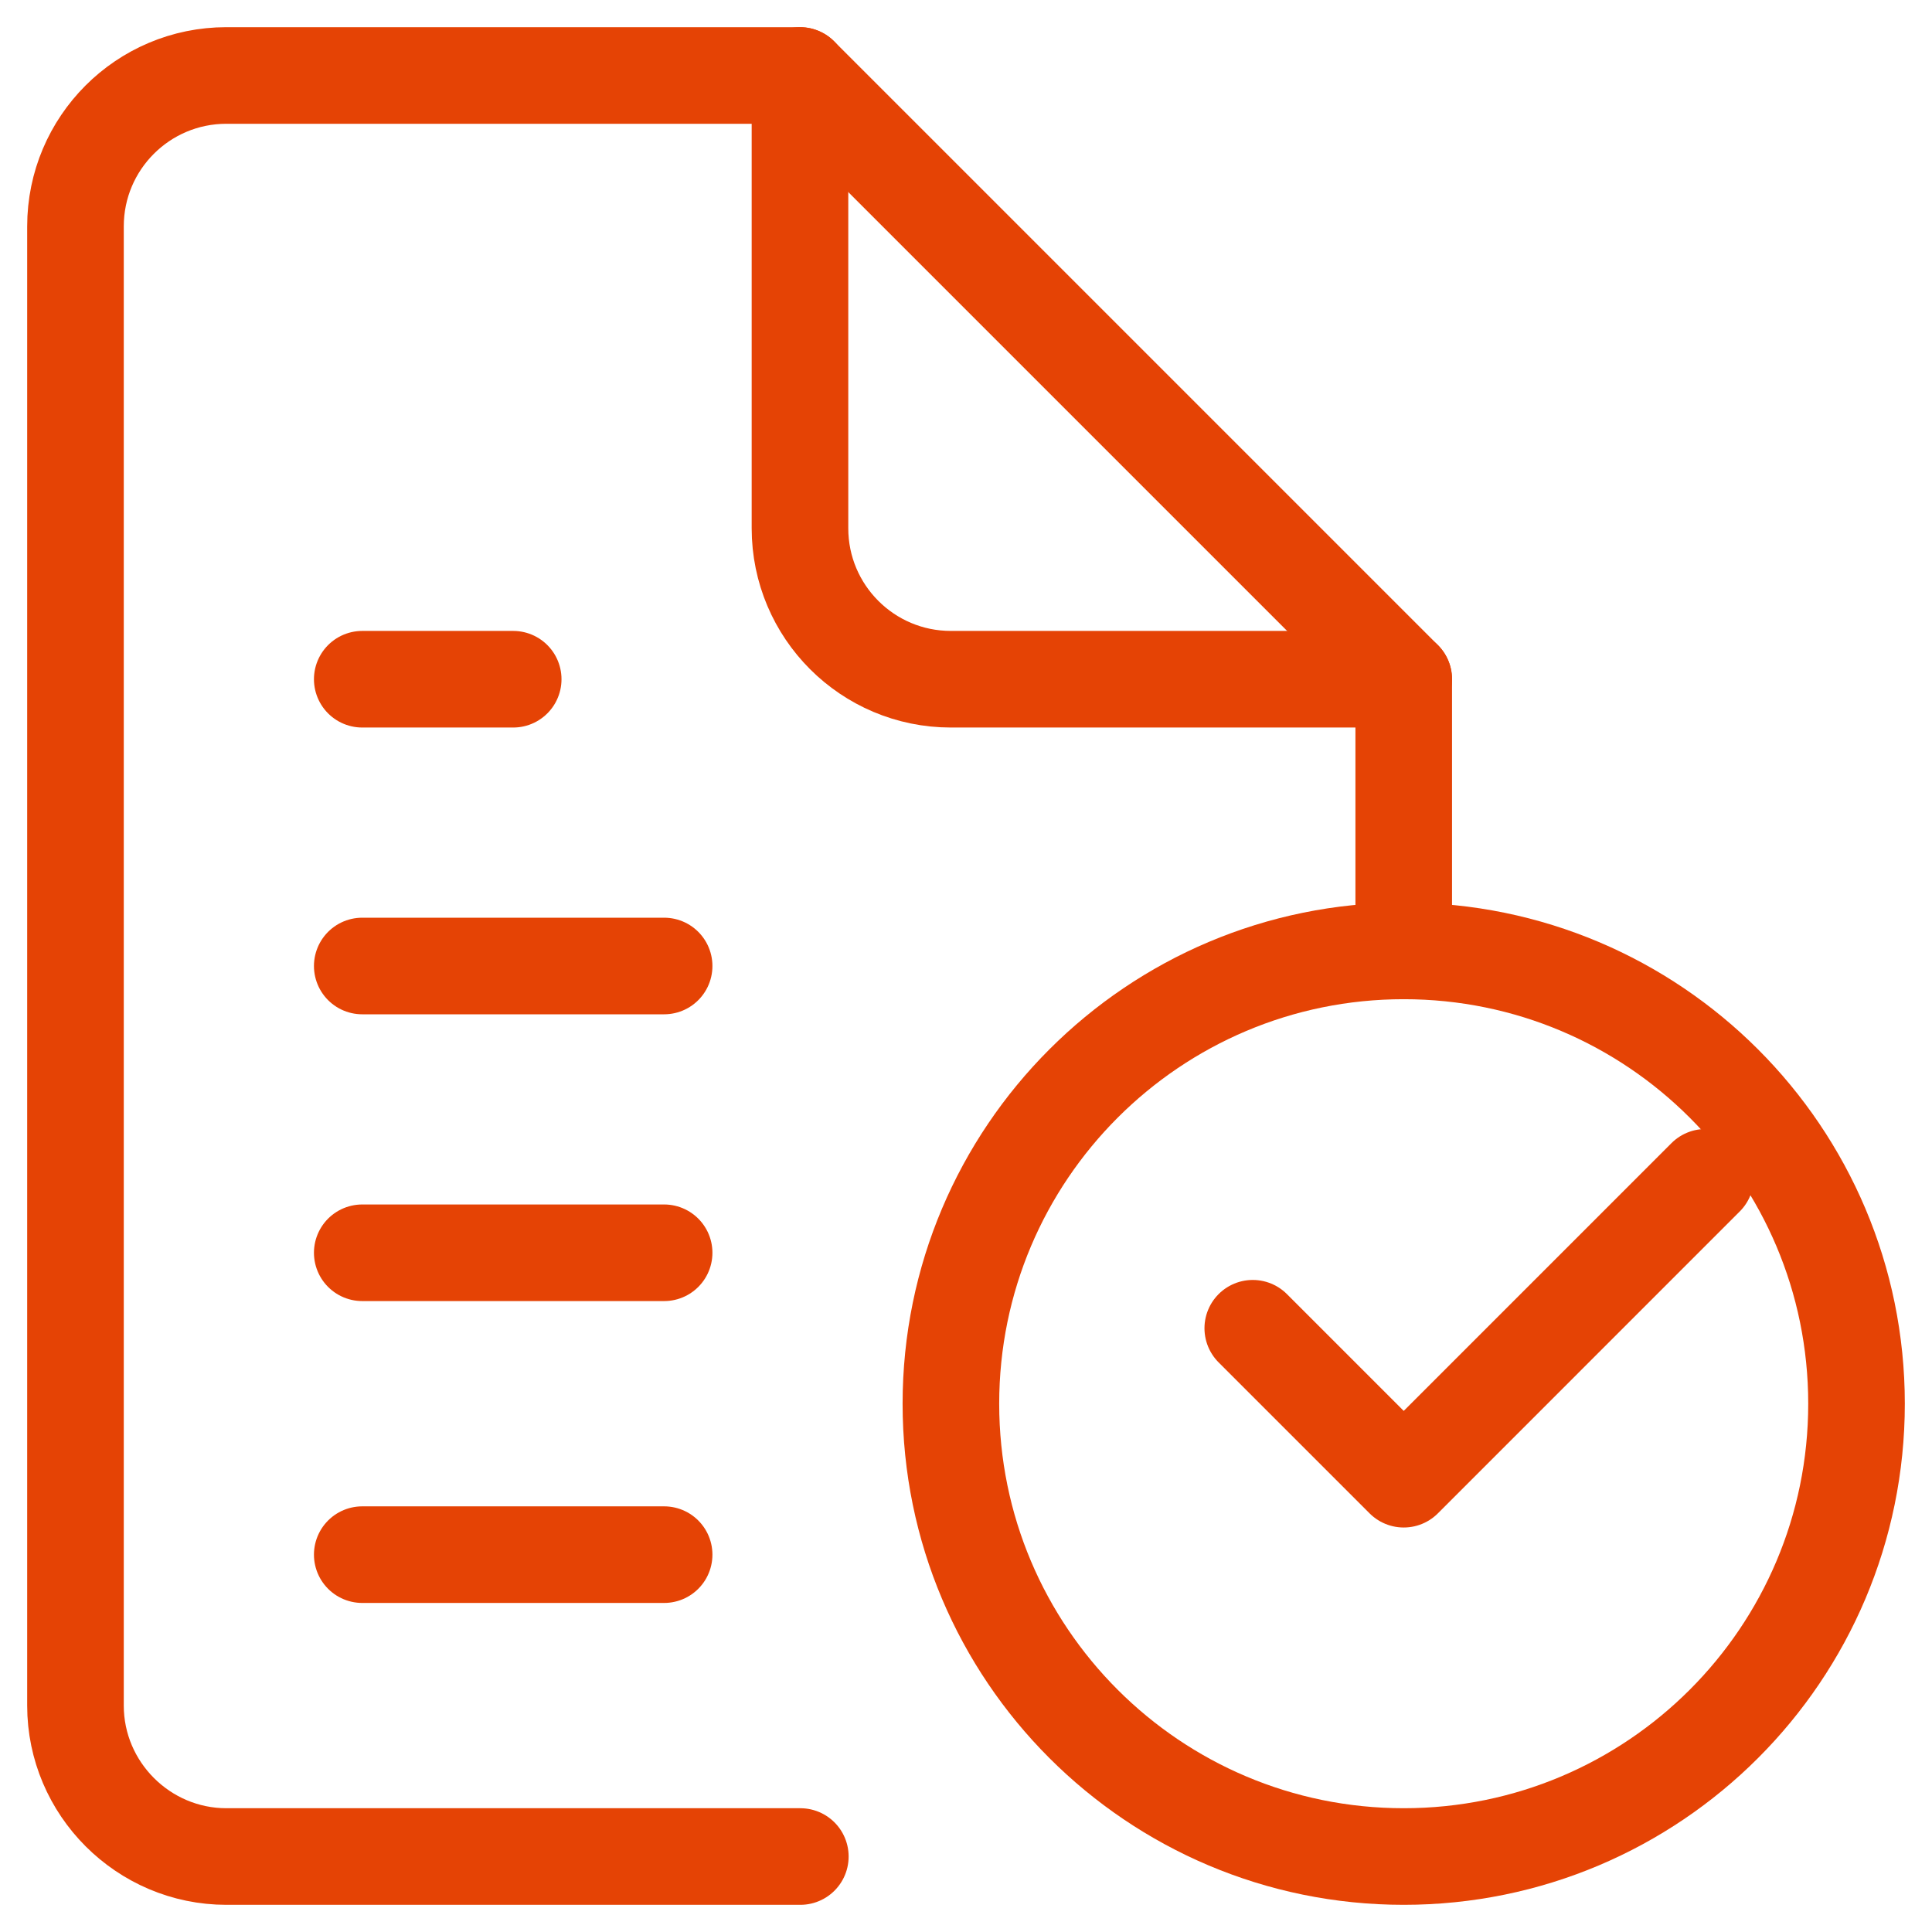
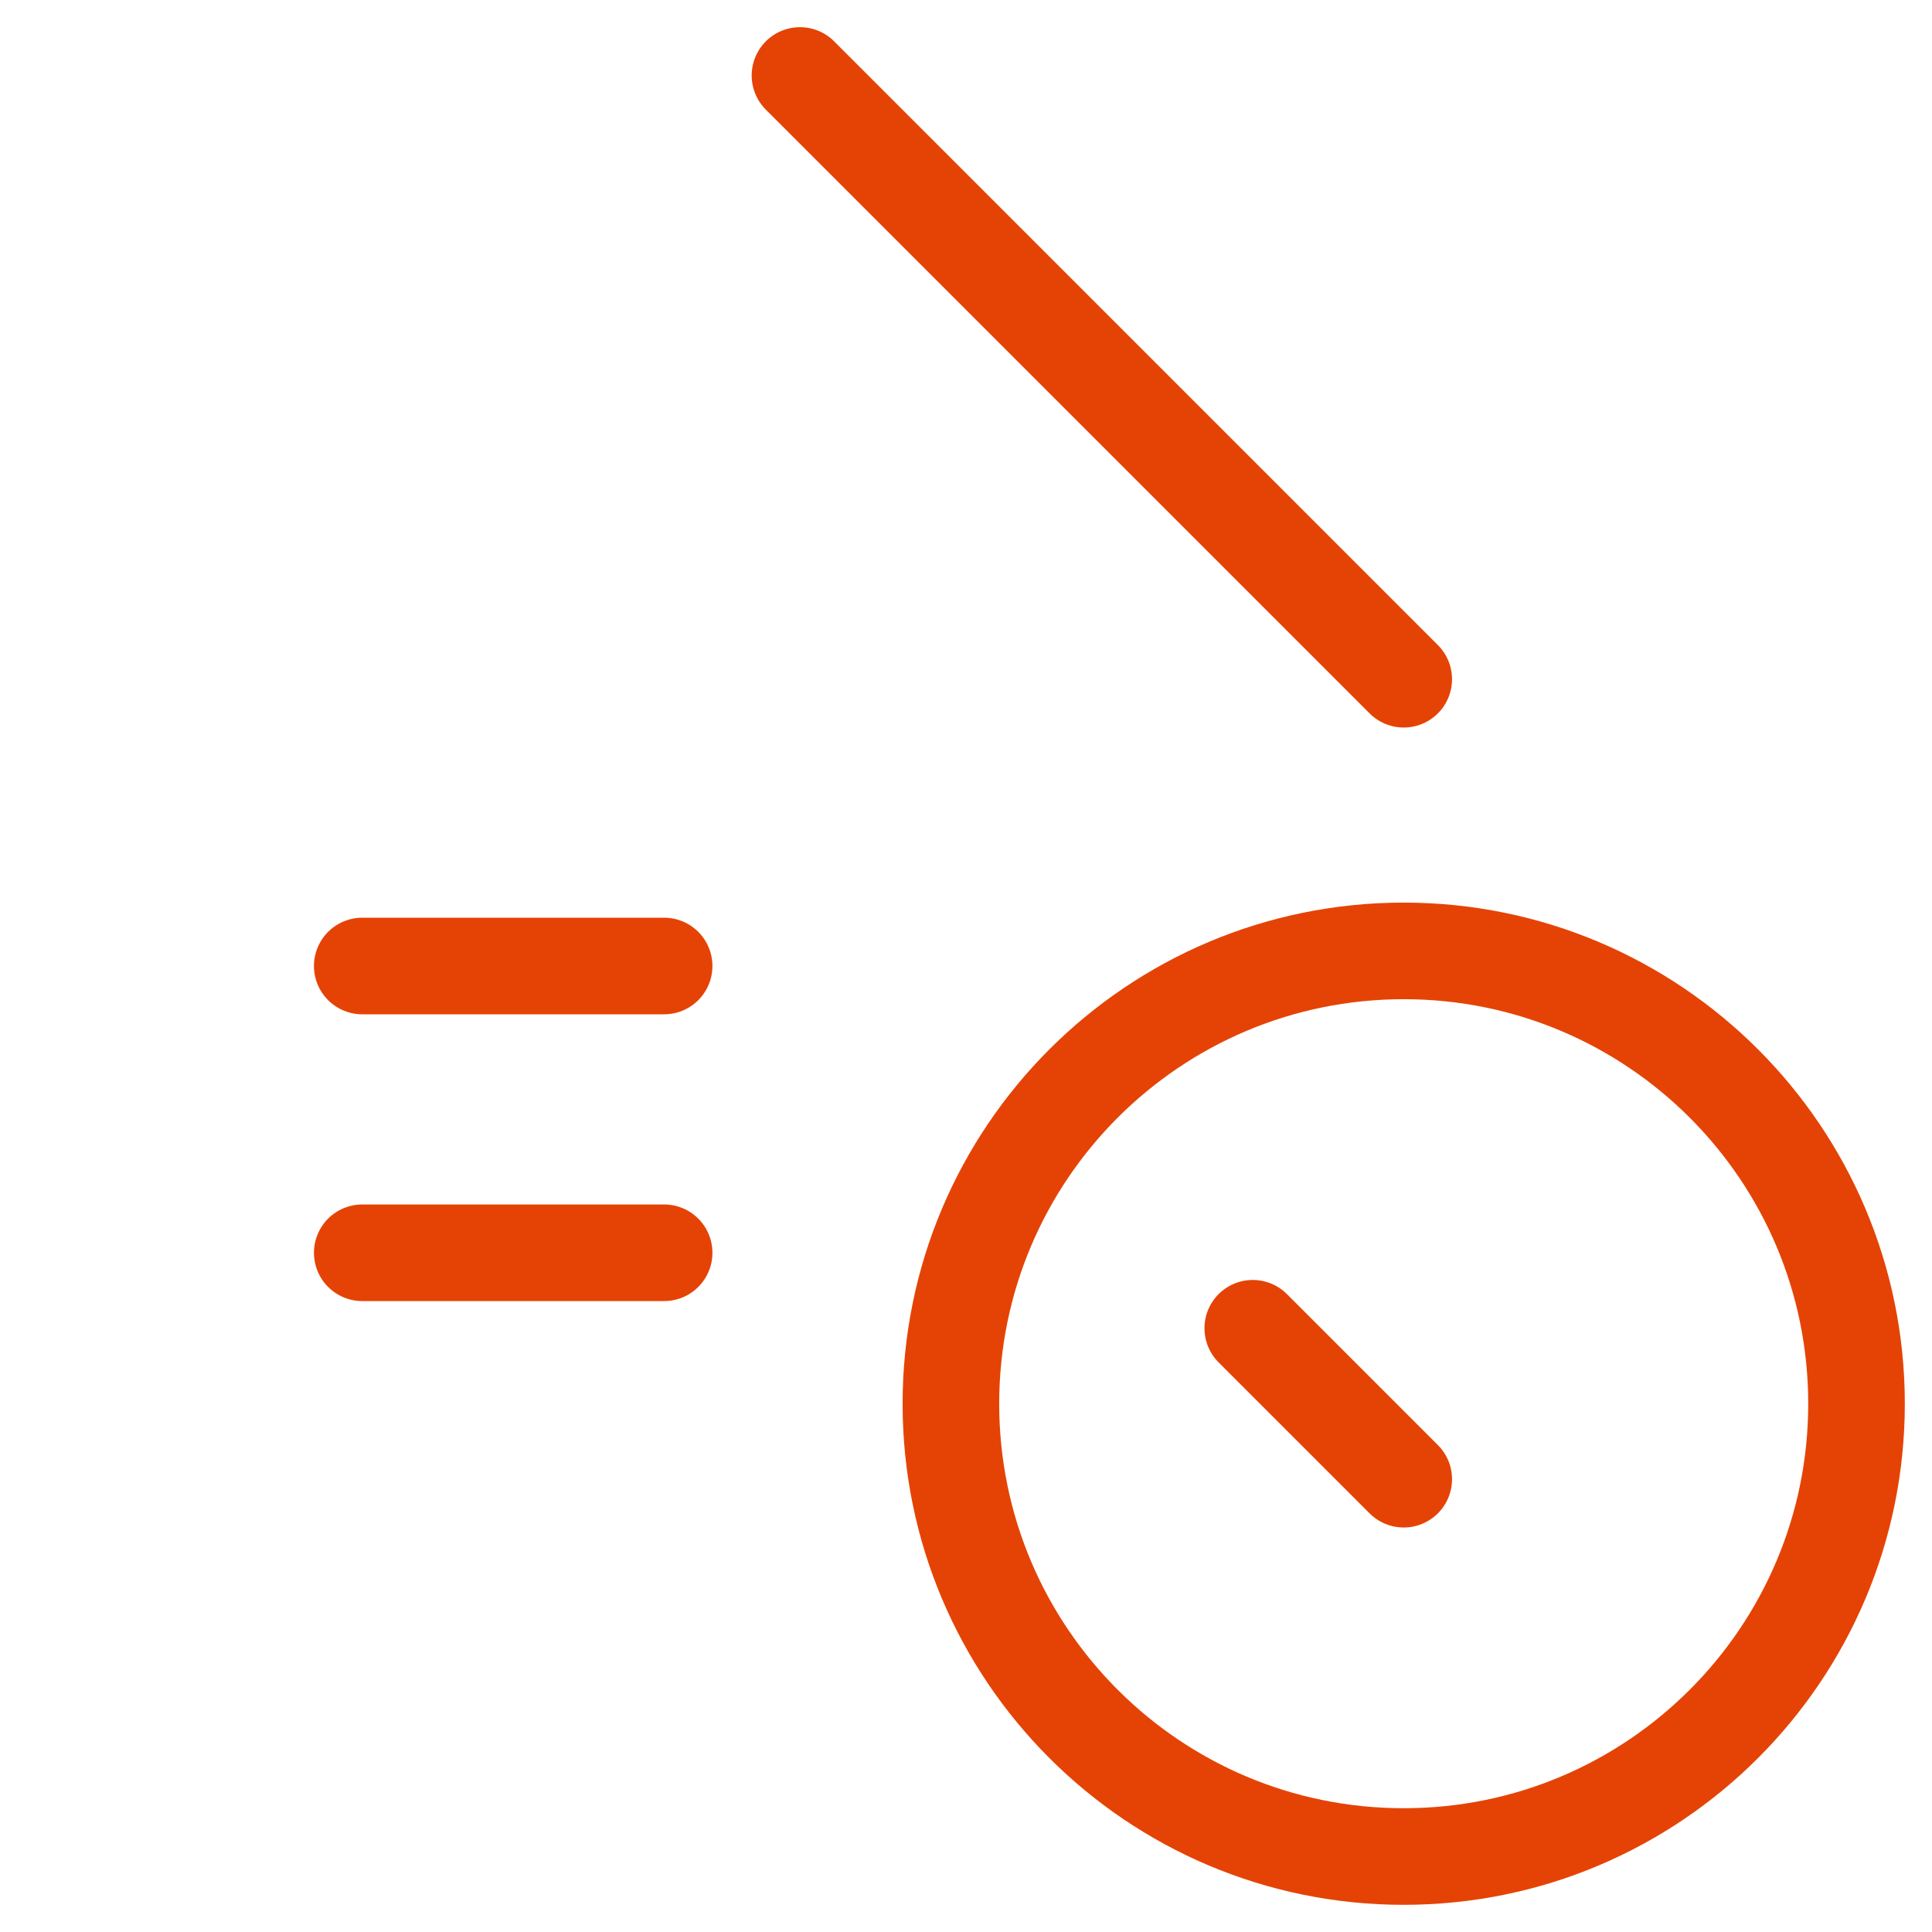
<svg xmlns="http://www.w3.org/2000/svg" width="60" height="60" viewBox="0 0 60 60" fill="none">
  <g clip-path="url(#clip0_570_6749)">
-     <path d="M24.855 57.656H7.031C4.453 57.656 2.344 55.547 2.344 52.969V7.031C2.344 4.442 4.442 2.344 7.031 2.344H24.844V16.406C24.844 18.995 26.942 21.094 29.531 21.094H43.594V29.531" stroke="#E54305" stroke-width="3" stroke-miterlimit="10" stroke-linecap="round" stroke-linejoin="round" />
    <path d="M24.844 2.344L43.594 21.094" stroke="#E54305" stroke-width="3" stroke-miterlimit="10" stroke-linecap="round" stroke-linejoin="round" />
-     <path d="M11.25 21.094H15.938" stroke="#E54305" stroke-width="3" stroke-miterlimit="10" stroke-linecap="round" stroke-linejoin="round" />
    <path d="M11.25 30H20.625" stroke="#E54305" stroke-width="3" stroke-miterlimit="10" stroke-linecap="round" stroke-linejoin="round" />
    <path d="M11.25 38.906H20.625" stroke="#E54305" stroke-width="3" stroke-miterlimit="10" stroke-linecap="round" stroke-linejoin="round" />
-     <path d="M11.25 48.281H20.625" stroke="#E54305" stroke-width="3" stroke-miterlimit="10" stroke-linecap="round" stroke-linejoin="round" />
-     <path d="M38.906 41.25L43.594 45.938L52.969 36.562" stroke="#E54305" stroke-width="3" stroke-miterlimit="10" stroke-linecap="round" stroke-linejoin="round" />
+     <path d="M38.906 41.25L43.594 45.938" stroke="#E54305" stroke-width="3" stroke-miterlimit="10" stroke-linecap="round" stroke-linejoin="round" />
    <path d="M43.594 57.656C51.36 57.656 57.656 51.36 57.656 43.594C57.656 35.827 51.36 29.531 43.594 29.531C35.827 29.531 29.531 35.827 29.531 43.594C29.531 51.36 35.827 57.656 43.594 57.656Z" stroke="#E54305" stroke-width="3" stroke-miterlimit="10" stroke-linecap="round" stroke-linejoin="round" />
  </g>
  <defs>
    <clipPath id="clip0_570_6749">
      <rect width="60" height="60" fill="white" />
    </clipPath>
  </defs>
</svg>